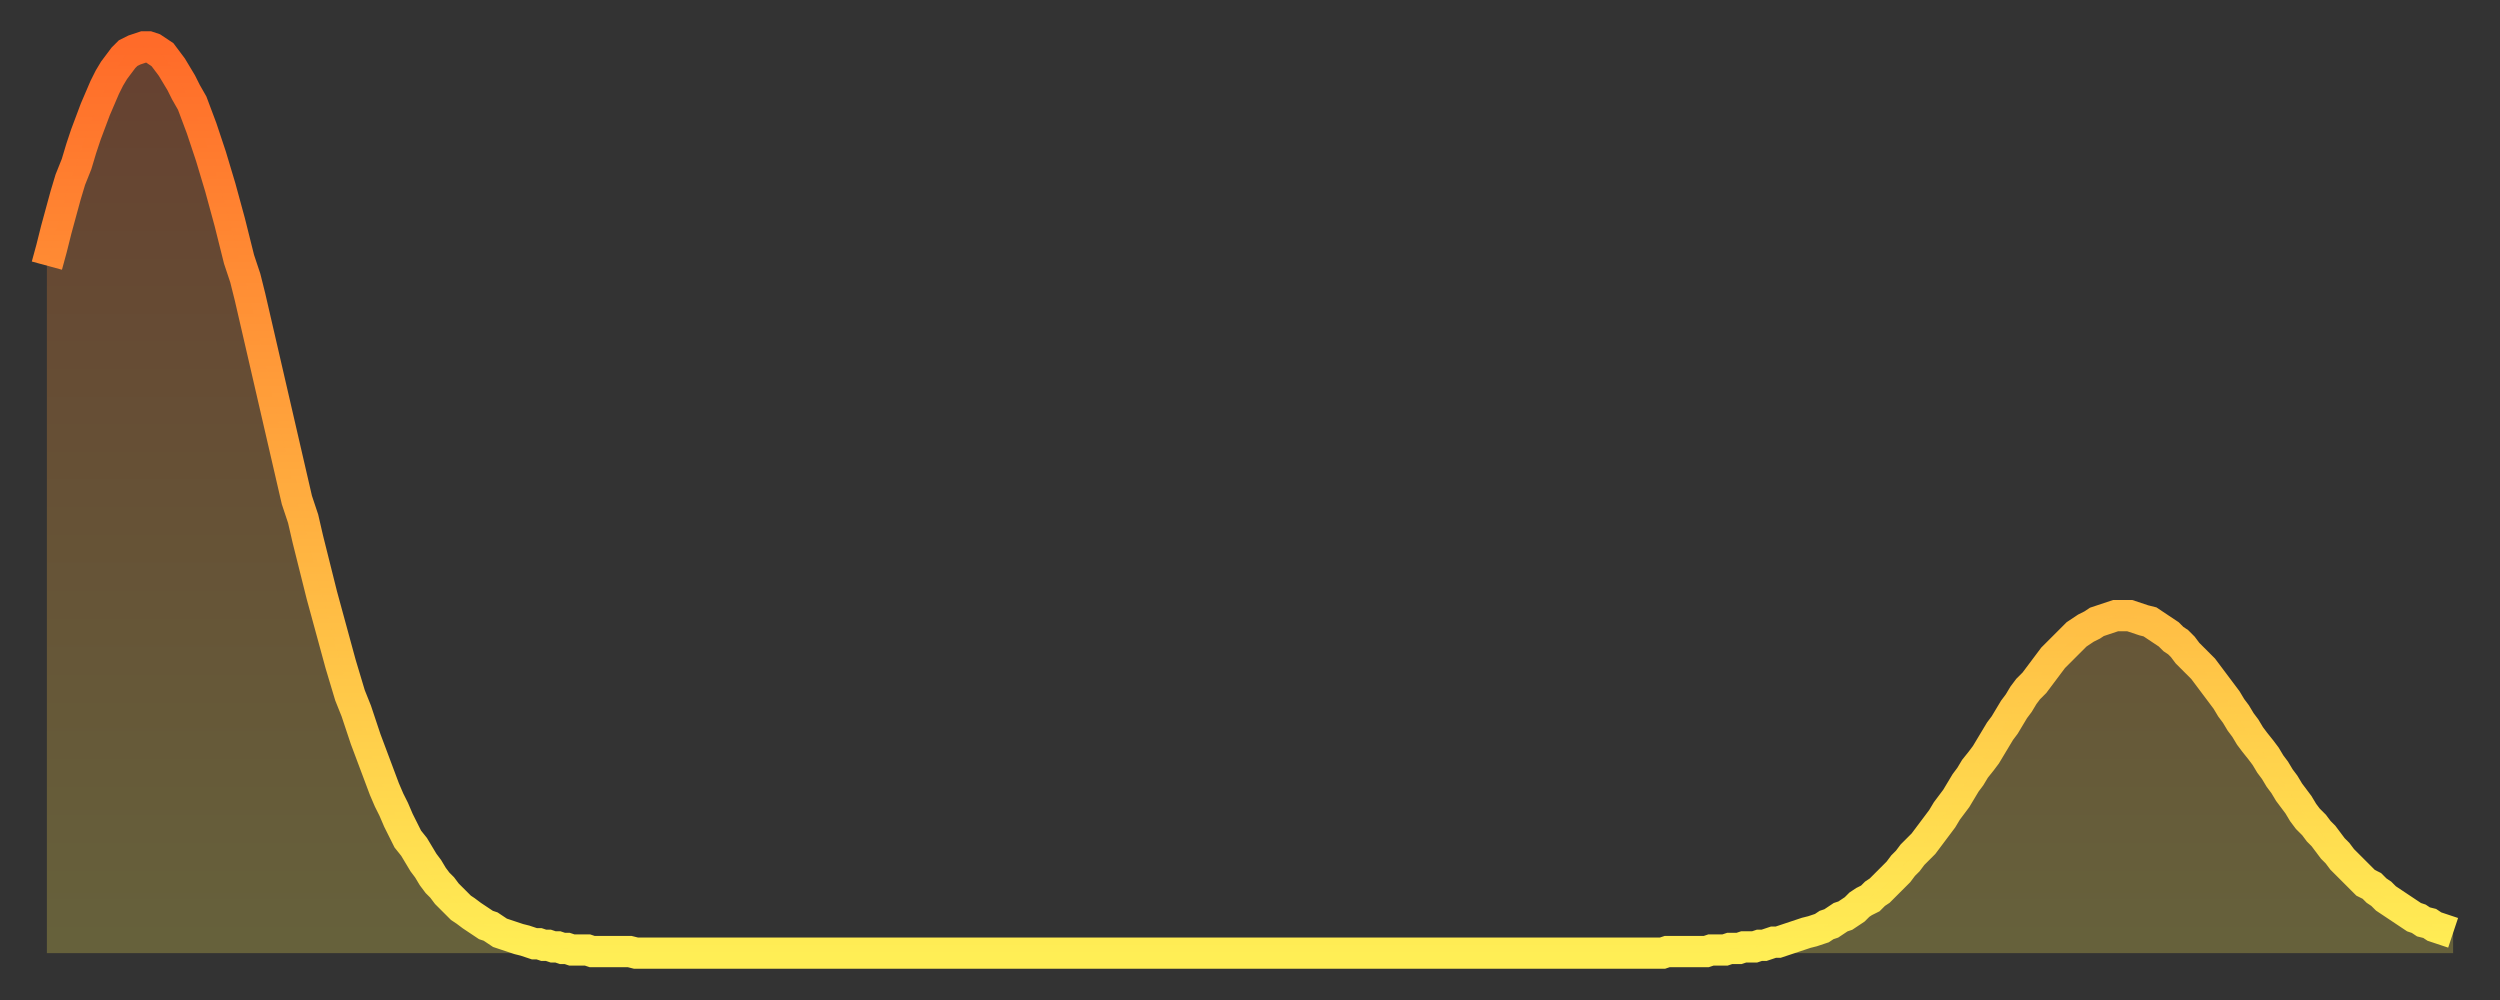
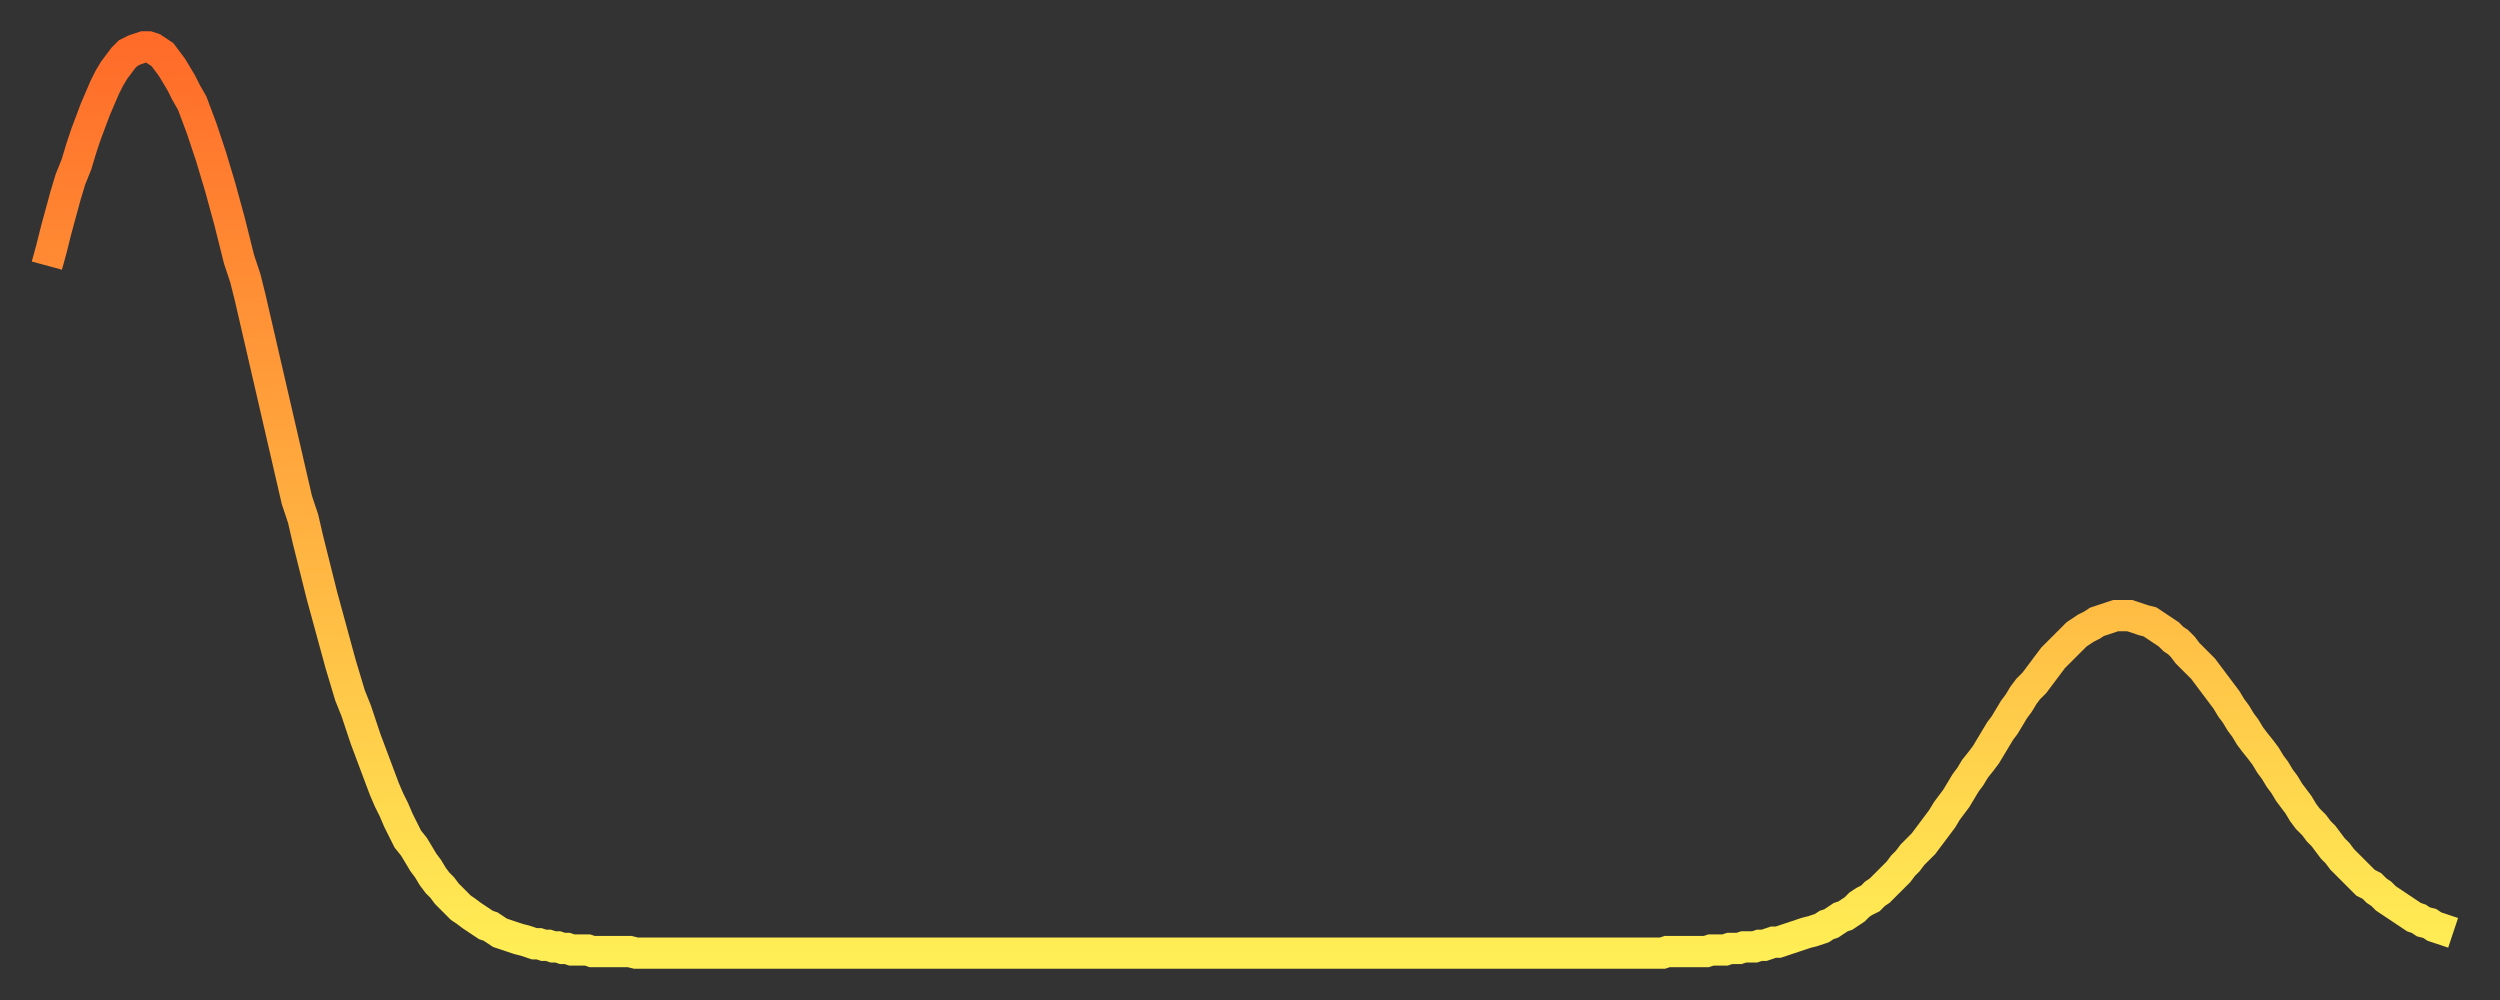
<svg xmlns="http://www.w3.org/2000/svg" baseProfile="full" height="64" version="1.1" width="160">
  <rect width="100%" height="100%" fill="#333333" stroke="none" />
  <defs>
    <linearGradient id="id931092" x1="0" x2="0" y1="0" y2="1">
      <stop offset="0%" stop-color="#ff6b29" />
      <stop offset="50%" stop-color="#ffad3f" />
      <stop offset="100%" stop-color="#ffee55" />
    </linearGradient>
  </defs>
  <g transform="translate(3,3)">
    <g>
      <path d="M 0.0 14.0 0.3 12.9 0.6 11.7 0.9 10.6 1.2 9.5 1.5 8.5 1.9 7.5 2.2 6.5 2.5 5.6 2.8 4.8 3.1 4.0 3.4 3.3 3.7 2.6 4.0 2.0 4.3 1.5 4.6 1.1 4.9 0.7 5.2 0.4 5.6 0.2 5.9 0.1 6.2 0.0 6.5 0.0 6.8 0.1 7.1 0.3 7.4 0.5 7.7 0.9 8.0 1.3 8.3 1.8 8.6 2.3 8.9 2.9 9.3 3.6 9.6 4.4 9.9 5.2 10.2 6.1 10.5 7.0 10.8 8.0 11.1 9.0 11.4 10.1 11.7 11.2 12.0 12.4 12.3 13.6 12.7 14.8 13.0 16.0 13.3 17.3 13.6 18.6 13.9 19.9 14.2 21.2 14.5 22.5 14.8 23.8 15.1 25.1 15.4 26.4 15.7 27.7 16.0 29.0 16.4 30.2 16.7 31.5 17.0 32.7 17.3 33.9 17.6 35.1 17.9 36.2 18.2 37.3 18.5 38.4 18.8 39.5 19.1 40.5 19.4 41.5 19.8 42.5 20.1 43.4 20.4 44.3 20.7 45.1 21.0 45.9 21.3 46.7 21.6 47.5 21.9 48.2 22.2 48.8 22.5 49.5 22.8 50.1 23.1 50.7 23.5 51.2 23.8 51.7 24.1 52.2 24.4 52.6 24.7 53.1 25.0 53.5 25.3 53.8 25.6 54.2 25.9 54.5 26.2 54.8 26.5 55.1 26.8 55.3 27.2 55.6 27.5 55.8 27.8 56.0 28.1 56.2 28.4 56.3 28.7 56.5 29.0 56.7 29.3 56.8 29.6 56.9 29.9 57.0 30.2 57.1 30.6 57.2 30.9 57.3 31.2 57.4 31.5 57.4 31.8 57.5 32.1 57.5 32.4 57.6 32.7 57.6 33.0 57.7 33.3 57.7 33.6 57.8 33.9 57.8 34.3 57.8 34.6 57.8 34.9 57.9 35.2 57.9 35.5 57.9 35.8 57.9 36.1 57.9 36.4 57.9 36.7 57.9 37.0 57.9 37.3 57.9 37.7 58.0 38.0 58.0 38.3 58.0 38.6 58.0 38.9 58.0 39.2 58.0 39.5 58.0 39.8 58.0 40.1 58.0 40.4 58.0 40.7 58.0 41.0 58.0 41.4 58.0 41.7 58.0 42.0 58.0 42.3 58.0 42.6 58.0 42.9 58.0 43.2 58.0 43.5 58.0 43.8 58.0 44.1 58.0 44.4 58.0 44.7 58.0 45.1 58.0 45.4 58.0 45.7 58.0 46.0 58.0 46.3 58.0 46.6 58.0 46.9 58.0 47.2 58.0 47.5 58.0 47.8 58.0 48.1 58.0 48.5 58.0 48.8 58.0 49.1 58.0 49.4 58.0 49.7 58.0 50.0 58.0 50.3 58.0 50.6 58.0 50.9 58.0 51.2 58.0 51.5 58.0 51.8 58.0 52.2 58.0 52.5 58.0 52.8 58.0 53.1 58.0 53.4 58.0 53.7 58.0 54.0 58.0 54.3 58.0 54.6 58.0 54.9 58.0 55.2 58.0 55.6 58.0 55.9 58.0 56.2 58.0 56.5 58.0 56.8 58.0 57.1 58.0 57.4 58.0 57.7 58.0 58.0 58.0 58.3 58.0 58.6 58.0 58.9 58.0 59.3 58.0 59.6 58.0 59.9 58.0 60.2 58.0 60.5 58.0 60.8 58.0 61.1 58.0 61.4 58.0 61.7 58.0 62.0 58.0 62.3 58.0 62.6 58.0 63.0 58.0 63.3 58.0 63.6 58.0 63.9 58.0 64.2 58.0 64.5 58.0 64.8 58.0 65.1 58.0 65.4 58.0 65.7 58.0 66.0 58.0 66.4 58.0 66.7 58.0 67.0 58.0 67.3 58.0 67.6 58.0 67.9 58.0 68.2 58.0 68.5 58.0 68.8 58.0 69.1 58.0 69.4 58.0 69.7 58.0 70.1 58.0 70.4 58.0 70.7 58.0 71.0 58.0 71.3 58.0 71.6 58.0 71.9 58.0 72.2 58.0 72.5 58.0 72.8 58.0 73.1 58.0 73.5 58.0 73.8 58.0 74.1 58.0 74.4 58.0 74.7 58.0 75.0 58.0 75.3 58.0 75.6 58.0 75.9 58.0 76.2 58.0 76.5 58.0 76.8 58.0 77.2 58.0 77.5 58.0 77.8 58.0 78.1 58.0 78.4 58.0 78.7 58.0 79.0 58.0 79.3 58.0 79.6 58.0 79.9 58.0 80.2 58.0 80.5 58.0 80.9 58.0 81.2 58.0 81.5 58.0 81.8 58.0 82.1 58.0 82.4 58.0 82.7 58.0 83.0 58.0 83.3 58.0 83.6 58.0 83.9 58.0 84.3 58.0 84.6 58.0 84.9 58.0 85.2 58.0 85.5 58.0 85.8 58.0 86.1 58.0 86.4 58.0 86.7 58.0 87.0 58.0 87.3 58.0 87.6 58.0 88.0 58.0 88.3 58.0 88.6 58.0 88.9 58.0 89.2 58.0 89.5 58.0 89.8 58.0 90.1 58.0 90.4 58.0 90.7 58.0 91.0 58.0 91.4 58.0 91.7 58.0 92.0 58.0 92.3 58.0 92.6 58.0 92.9 58.0 93.2 58.0 93.5 58.0 93.8 58.0 94.1 58.0 94.4 58.0 94.7 58.0 95.1 58.0 95.4 58.0 95.7 58.0 96.0 58.0 96.3 58.0 96.6 58.0 96.9 58.0 97.2 58.0 97.5 58.0 97.8 58.0 98.1 58.0 98.4 58.0 98.8 58.0 99.1 58.0 99.4 58.0 99.7 58.0 100.0 58.0 100.3 58.0 100.6 58.0 100.9 58.0 101.2 58.0 101.5 58.0 101.8 58.0 102.2 58.0 102.5 58.0 102.8 58.0 103.1 58.0 103.4 58.0 103.7 57.9 104.0 57.9 104.3 57.9 104.6 57.9 104.9 57.9 105.2 57.9 105.5 57.9 105.9 57.9 106.2 57.9 106.5 57.8 106.8 57.8 107.1 57.8 107.4 57.8 107.7 57.7 108.0 57.7 108.3 57.7 108.6 57.6 108.9 57.6 109.3 57.6 109.6 57.5 109.9 57.5 110.2 57.4 110.5 57.3 110.8 57.3 111.1 57.2 111.4 57.1 111.7 57.0 112.0 56.9 112.3 56.8 112.6 56.7 113.0 56.6 113.3 56.5 113.6 56.4 113.9 56.2 114.2 56.1 114.5 55.9 114.8 55.7 115.1 55.6 115.4 55.4 115.7 55.2 116.0 54.9 116.3 54.7 116.7 54.5 117.0 54.2 117.3 54.0 117.6 53.7 117.9 53.4 118.2 53.1 118.5 52.8 118.8 52.4 119.1 52.1 119.4 51.7 119.7 51.4 120.1 51.0 120.4 50.6 120.7 50.2 121.0 49.8 121.3 49.4 121.6 48.9 121.9 48.5 122.2 48.1 122.5 47.6 122.8 47.1 123.1 46.7 123.4 46.2 123.8 45.7 124.1 45.3 124.4 44.8 124.7 44.3 125.0 43.8 125.3 43.4 125.6 42.9 125.9 42.4 126.2 42.0 126.5 41.5 126.8 41.1 127.2 40.7 127.5 40.3 127.8 39.9 128.1 39.5 128.4 39.1 128.7 38.8 129.0 38.5 129.3 38.2 129.6 37.9 129.9 37.6 130.2 37.4 130.5 37.2 130.9 37.0 131.2 36.8 131.5 36.7 131.8 36.6 132.1 36.5 132.4 36.4 132.7 36.4 133.0 36.4 133.3 36.4 133.6 36.5 133.9 36.6 134.2 36.7 134.6 36.8 134.9 37.0 135.2 37.2 135.5 37.4 135.8 37.6 136.1 37.9 136.4 38.1 136.7 38.4 137.0 38.8 137.3 39.1 137.6 39.4 138.0 39.8 138.3 40.2 138.6 40.6 138.9 41.0 139.2 41.4 139.5 41.8 139.8 42.3 140.1 42.7 140.4 43.2 140.7 43.6 141.0 44.1 141.3 44.5 141.7 45.0 142.0 45.4 142.3 45.9 142.6 46.3 142.9 46.8 143.2 47.2 143.5 47.7 143.8 48.1 144.1 48.5 144.4 49.0 144.7 49.4 145.1 49.8 145.4 50.2 145.7 50.5 146.0 50.9 146.3 51.3 146.6 51.6 146.9 52.0 147.2 52.3 147.5 52.6 147.8 52.9 148.1 53.2 148.4 53.5 148.8 53.7 149.1 54.0 149.4 54.2 149.7 54.5 150.0 54.7 150.3 54.9 150.6 55.1 150.9 55.3 151.2 55.5 151.5 55.7 151.8 55.8 152.1 56.0 152.5 56.1 152.8 56.3 153.1 56.4 153.4 56.5 153.7 56.6 154.0 56.7" fill="none" id="graph-curve" opacity="1" stroke="url(#id931092)" stroke-width="2" />
-       <path d="M 0 58 L 0.0 14.0 0.3 12.9 0.6 11.7 0.9 10.6 1.2 9.5 1.5 8.5 1.9 7.5 2.2 6.5 2.5 5.6 2.8 4.8 3.1 4.0 3.4 3.3 3.7 2.6 4.0 2.0 4.3 1.5 4.6 1.1 4.9 0.7 5.2 0.4 5.6 0.2 5.9 0.1 6.2 0.0 6.5 0.0 6.8 0.1 7.1 0.3 7.4 0.5 7.7 0.9 8.0 1.3 8.3 1.8 8.6 2.3 8.9 2.9 9.3 3.6 9.6 4.4 9.9 5.2 10.2 6.1 10.5 7.0 10.8 8.0 11.1 9.0 11.4 10.1 11.7 11.2 12.0 12.4 12.3 13.6 12.7 14.8 13.0 16.0 13.3 17.3 13.6 18.6 13.9 19.9 14.2 21.2 14.5 22.5 14.8 23.8 15.1 25.1 15.4 26.4 15.7 27.7 16.0 29.0 16.4 30.2 16.7 31.5 17.0 32.7 17.3 33.9 17.6 35.1 17.9 36.2 18.2 37.3 18.5 38.4 18.8 39.5 19.1 40.5 19.4 41.5 19.8 42.5 20.1 43.4 20.4 44.3 20.7 45.1 21.0 45.9 21.3 46.7 21.6 47.5 21.9 48.2 22.2 48.8 22.5 49.5 22.8 50.1 23.1 50.7 23.5 51.2 23.8 51.7 24.1 52.2 24.4 52.6 24.7 53.1 25.0 53.5 25.3 53.8 25.6 54.2 25.9 54.5 26.2 54.8 26.5 55.1 26.8 55.3 27.2 55.6 27.5 55.8 27.8 56.0 28.1 56.2 28.4 56.3 28.7 56.5 29.0 56.7 29.3 56.8 29.6 56.9 29.9 57.0 30.2 57.1 30.6 57.2 30.9 57.3 31.2 57.4 31.5 57.4 31.8 57.5 32.1 57.5 32.4 57.6 32.7 57.6 33.0 57.7 33.3 57.7 33.6 57.8 33.9 57.8 34.3 57.8 34.6 57.8 34.9 57.9 35.2 57.9 35.5 57.9 35.8 57.9 36.1 57.9 36.4 57.9 36.7 57.9 37.0 57.9 37.3 57.9 37.7 58.0 38.0 58.0 38.3 58.0 38.6 58.0 38.9 58.0 39.2 58.0 39.5 58.0 39.8 58.0 40.1 58.0 40.4 58.0 40.7 58.0 41.0 58.0 41.4 58.0 41.7 58.0 42.0 58.0 42.3 58.0 42.6 58.0 42.9 58.0 43.2 58.0 43.5 58.0 43.8 58.0 44.1 58.0 44.4 58.0 44.7 58.0 45.1 58.0 45.4 58.0 45.7 58.0 46.0 58.0 46.3 58.0 46.6 58.0 46.9 58.0 47.2 58.0 47.5 58.0 47.8 58.0 48.1 58.0 48.5 58.0 48.8 58.0 49.1 58.0 49.4 58.0 49.7 58.0 50.0 58.0 50.3 58.0 50.6 58.0 50.9 58.0 51.2 58.0 51.5 58.0 51.8 58.0 52.2 58.0 52.5 58.0 52.8 58.0 53.1 58.0 53.4 58.0 53.7 58.0 54.0 58.0 54.3 58.0 54.6 58.0 54.9 58.0 55.2 58.0 55.6 58.0 55.9 58.0 56.2 58.0 56.5 58.0 56.8 58.0 57.1 58.0 57.4 58.0 57.7 58.0 58.0 58.0 58.3 58.0 58.6 58.0 58.9 58.0 59.3 58.0 59.6 58.0 59.9 58.0 60.2 58.0 60.5 58.0 60.8 58.0 61.1 58.0 61.4 58.0 61.7 58.0 62.0 58.0 62.3 58.0 62.6 58.0 63.0 58.0 63.3 58.0 63.6 58.0 63.9 58.0 64.2 58.0 64.5 58.0 64.8 58.0 65.1 58.0 65.4 58.0 65.7 58.0 66.0 58.0 66.4 58.0 66.7 58.0 67.0 58.0 67.3 58.0 67.6 58.0 67.9 58.0 68.2 58.0 68.5 58.0 68.8 58.0 69.1 58.0 69.4 58.0 69.7 58.0 70.1 58.0 70.4 58.0 70.7 58.0 71.0 58.0 71.3 58.0 71.6 58.0 71.9 58.0 72.2 58.0 72.5 58.0 72.8 58.0 73.1 58.0 73.5 58.0 73.8 58.0 74.1 58.0 74.4 58.0 74.7 58.0 75.0 58.0 75.3 58.0 75.6 58.0 75.9 58.0 76.2 58.0 76.5 58.0 76.8 58.0 77.2 58.0 77.5 58.0 77.8 58.0 78.1 58.0 78.4 58.0 78.7 58.0 79.0 58.0 79.3 58.0 79.6 58.0 79.9 58.0 80.2 58.0 80.5 58.0 80.9 58.0 81.2 58.0 81.5 58.0 81.8 58.0 82.1 58.0 82.4 58.0 82.7 58.0 83.0 58.0 83.3 58.0 83.6 58.0 83.9 58.0 84.3 58.0 84.6 58.0 84.9 58.0 85.2 58.0 85.5 58.0 85.8 58.0 86.1 58.0 86.4 58.0 86.7 58.0 87.0 58.0 87.3 58.0 87.6 58.0 88.0 58.0 88.3 58.0 88.6 58.0 88.9 58.0 89.2 58.0 89.5 58.0 89.8 58.0 90.1 58.0 90.4 58.0 90.7 58.0 91.0 58.0 91.4 58.0 91.7 58.0 92.0 58.0 92.3 58.0 92.6 58.0 92.9 58.0 93.2 58.0 93.5 58.0 93.8 58.0 94.1 58.0 94.4 58.0 94.7 58.0 95.1 58.0 95.4 58.0 95.7 58.0 96.0 58.0 96.3 58.0 96.6 58.0 96.9 58.0 97.2 58.0 97.5 58.0 97.8 58.0 98.1 58.0 98.4 58.0 98.8 58.0 99.1 58.0 99.4 58.0 99.7 58.0 100.0 58.0 100.3 58.0 100.6 58.0 100.9 58.0 101.2 58.0 101.5 58.0 101.8 58.0 102.2 58.0 102.5 58.0 102.8 58.0 103.1 58.0 103.4 58.0 103.7 57.9 104.0 57.9 104.3 57.9 104.6 57.9 104.9 57.9 105.2 57.9 105.5 57.9 105.9 57.9 106.2 57.9 106.5 57.8 106.8 57.8 107.1 57.8 107.4 57.8 107.7 57.7 108.0 57.7 108.3 57.7 108.6 57.6 108.9 57.6 109.3 57.6 109.6 57.5 109.9 57.5 110.2 57.4 110.5 57.3 110.8 57.3 111.1 57.2 111.4 57.1 111.7 57.0 112.0 56.9 112.3 56.8 112.6 56.7 113.0 56.6 113.3 56.5 113.6 56.4 113.9 56.2 114.2 56.1 114.5 55.9 114.8 55.7 115.1 55.6 115.4 55.4 115.7 55.2 116.0 54.9 116.3 54.7 116.7 54.5 117.0 54.2 117.3 54.0 117.6 53.7 117.9 53.4 118.2 53.1 118.5 52.8 118.8 52.4 119.1 52.1 119.4 51.7 119.7 51.4 120.1 51.0 120.4 50.6 120.7 50.2 121.0 49.8 121.3 49.4 121.6 48.9 121.9 48.5 122.2 48.1 122.5 47.6 122.8 47.1 123.1 46.7 123.4 46.2 123.8 45.7 124.1 45.3 124.4 44.8 124.7 44.3 125.0 43.8 125.3 43.4 125.6 42.9 125.9 42.4 126.2 42.0 126.5 41.5 126.8 41.1 127.2 40.7 127.5 40.3 127.8 39.9 128.1 39.5 128.4 39.1 128.7 38.8 129.0 38.5 129.3 38.2 129.6 37.9 129.9 37.6 130.2 37.4 130.5 37.2 130.9 37.0 131.2 36.8 131.5 36.7 131.8 36.6 132.1 36.5 132.4 36.4 132.7 36.4 133.0 36.4 133.3 36.4 133.6 36.5 133.9 36.6 134.2 36.7 134.6 36.8 134.9 37.0 135.2 37.2 135.5 37.4 135.8 37.6 136.1 37.9 136.4 38.1 136.7 38.4 137.0 38.8 137.3 39.1 137.6 39.4 138.0 39.8 138.3 40.2 138.6 40.6 138.9 41.0 139.2 41.4 139.5 41.8 139.8 42.3 140.1 42.7 140.4 43.2 140.7 43.6 141.0 44.1 141.3 44.5 141.7 45.0 142.0 45.4 142.3 45.9 142.6 46.3 142.9 46.8 143.2 47.2 143.5 47.7 143.8 48.1 144.1 48.5 144.4 49.0 144.7 49.4 145.1 49.8 145.4 50.2 145.7 50.5 146.0 50.9 146.3 51.3 146.6 51.6 146.9 52.0 147.2 52.3 147.5 52.6 147.8 52.9 148.1 53.2 148.4 53.5 148.8 53.7 149.1 54.0 149.4 54.2 149.7 54.5 150.0 54.7 150.3 54.9 150.6 55.1 150.9 55.3 151.2 55.5 151.5 55.7 151.8 55.8 152.1 56.0 152.5 56.1 152.8 56.3 153.1 56.4 153.4 56.5 153.7 56.6 154.0 56.7 154 58" fill="url(#id931092)" fill-opacity=".25" id="graph-shadow" />
    </g>
  </g>
</svg>